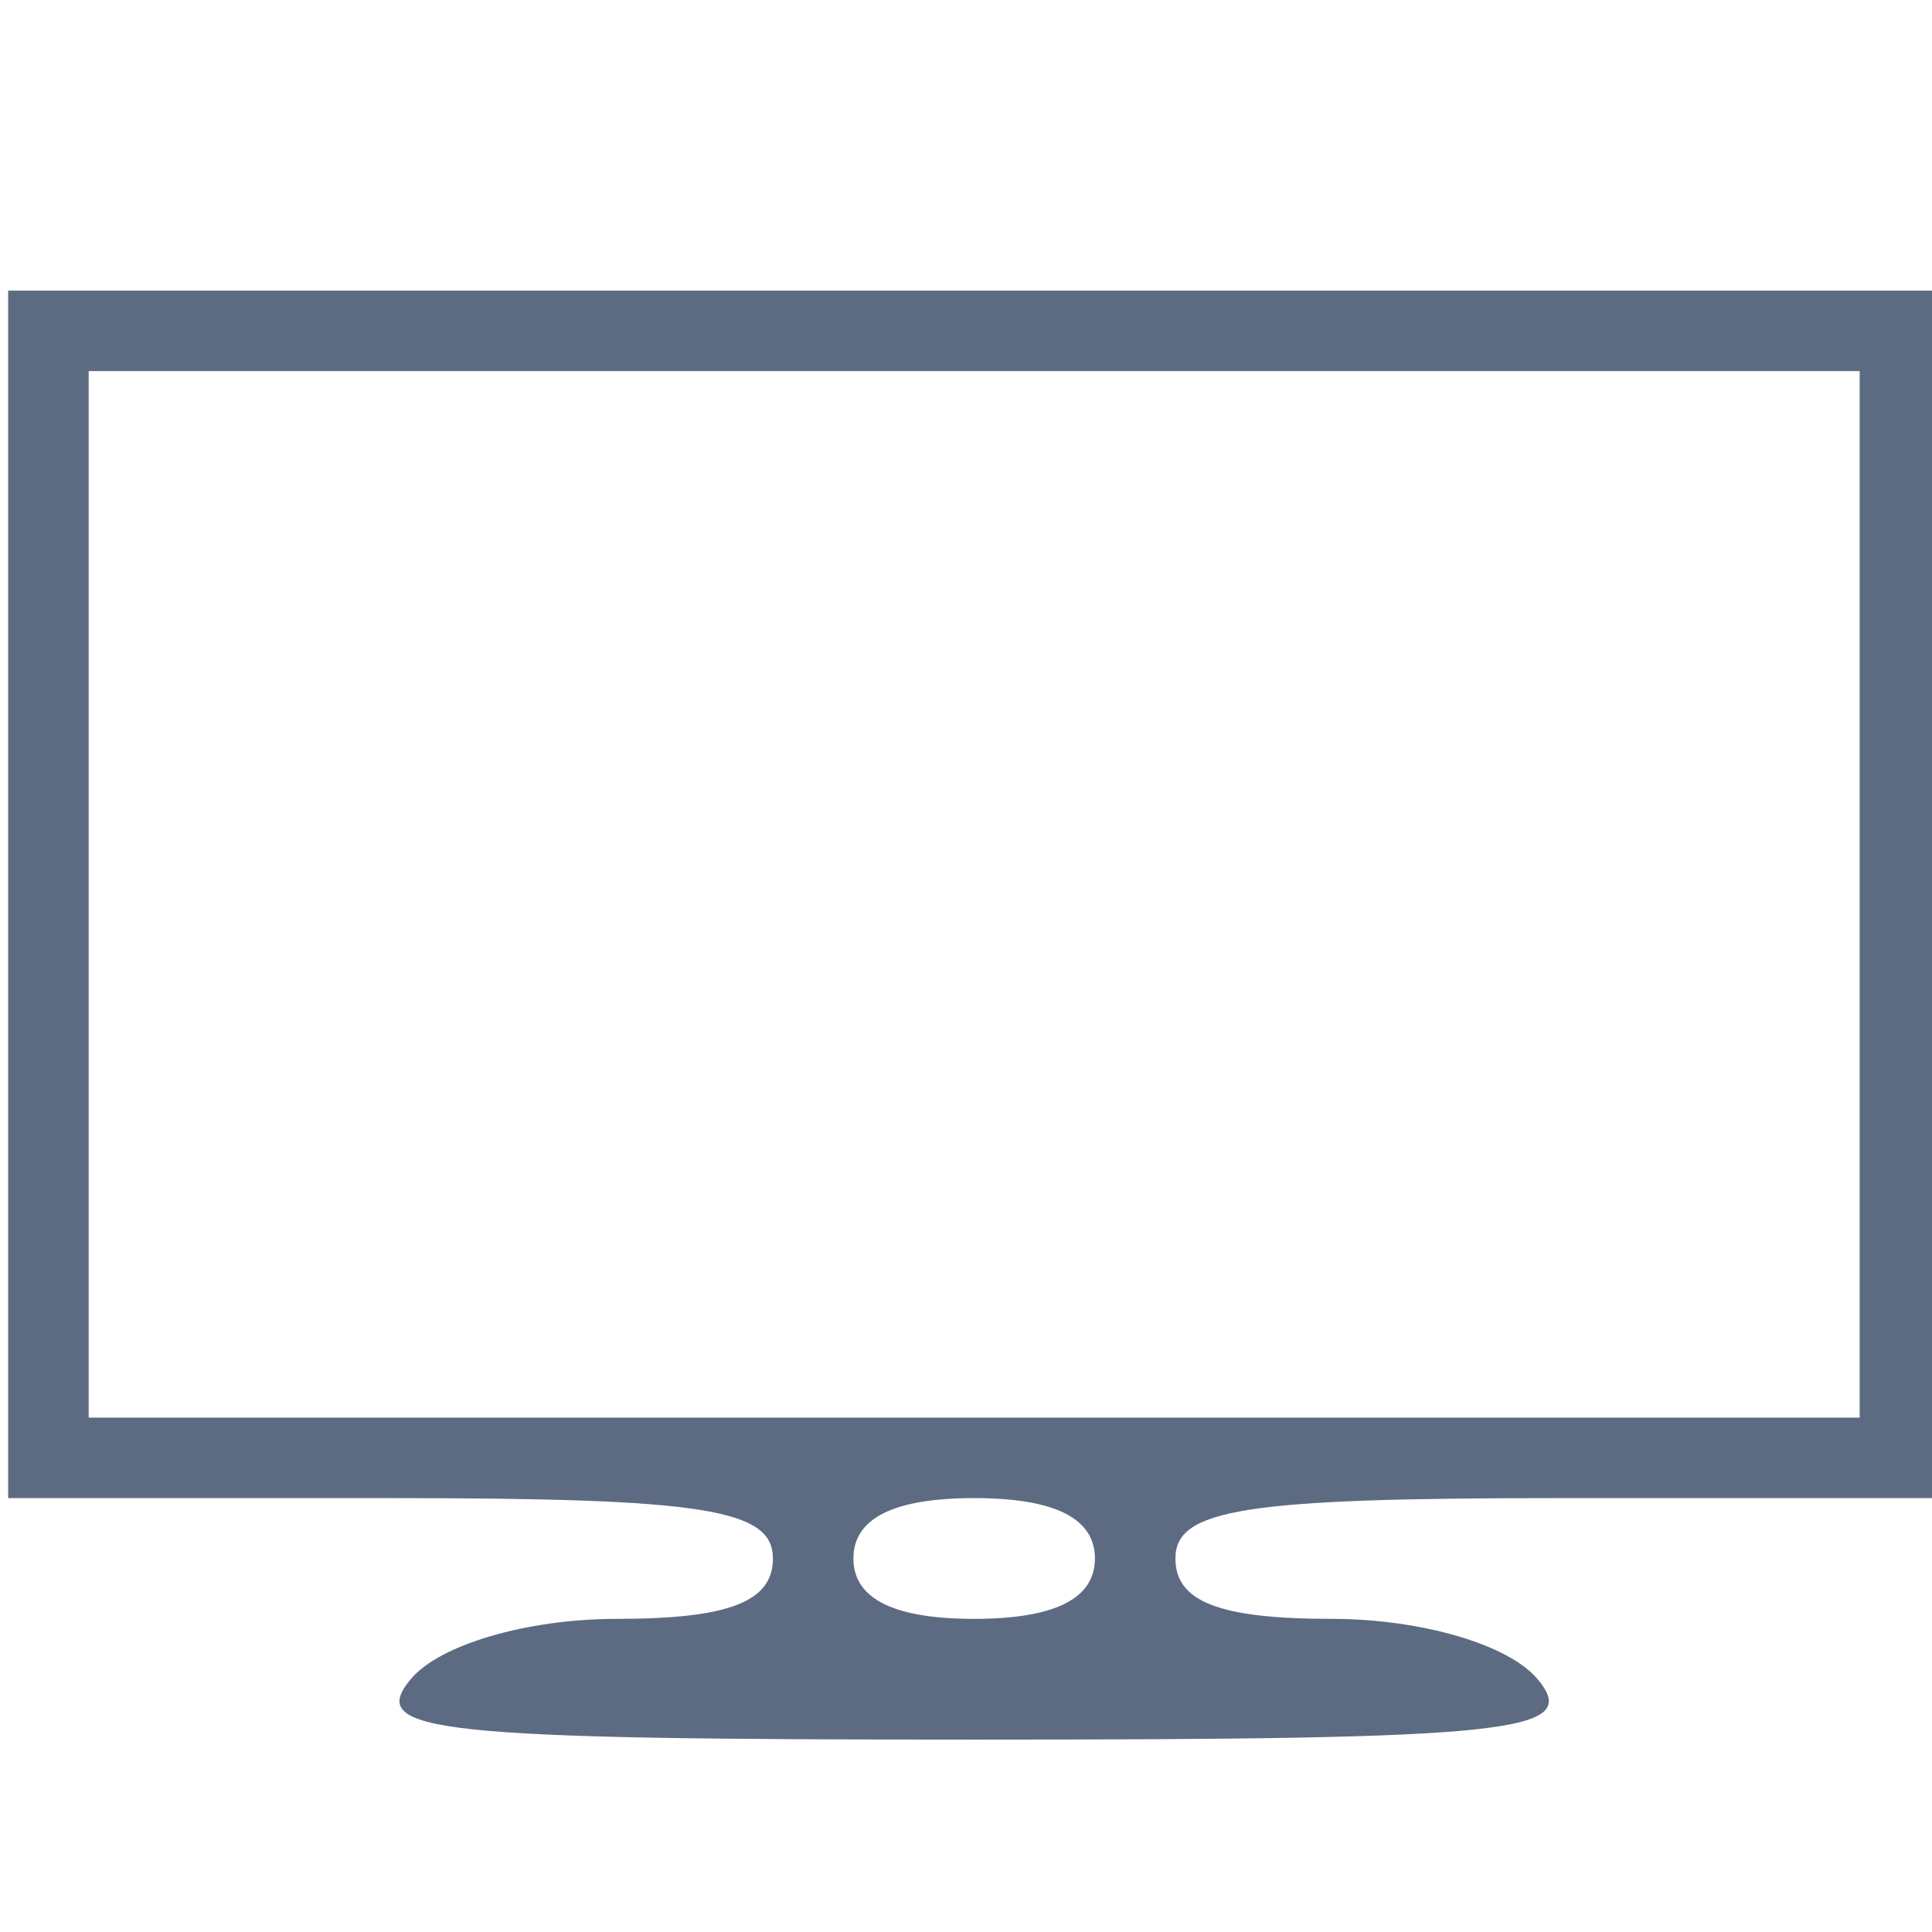
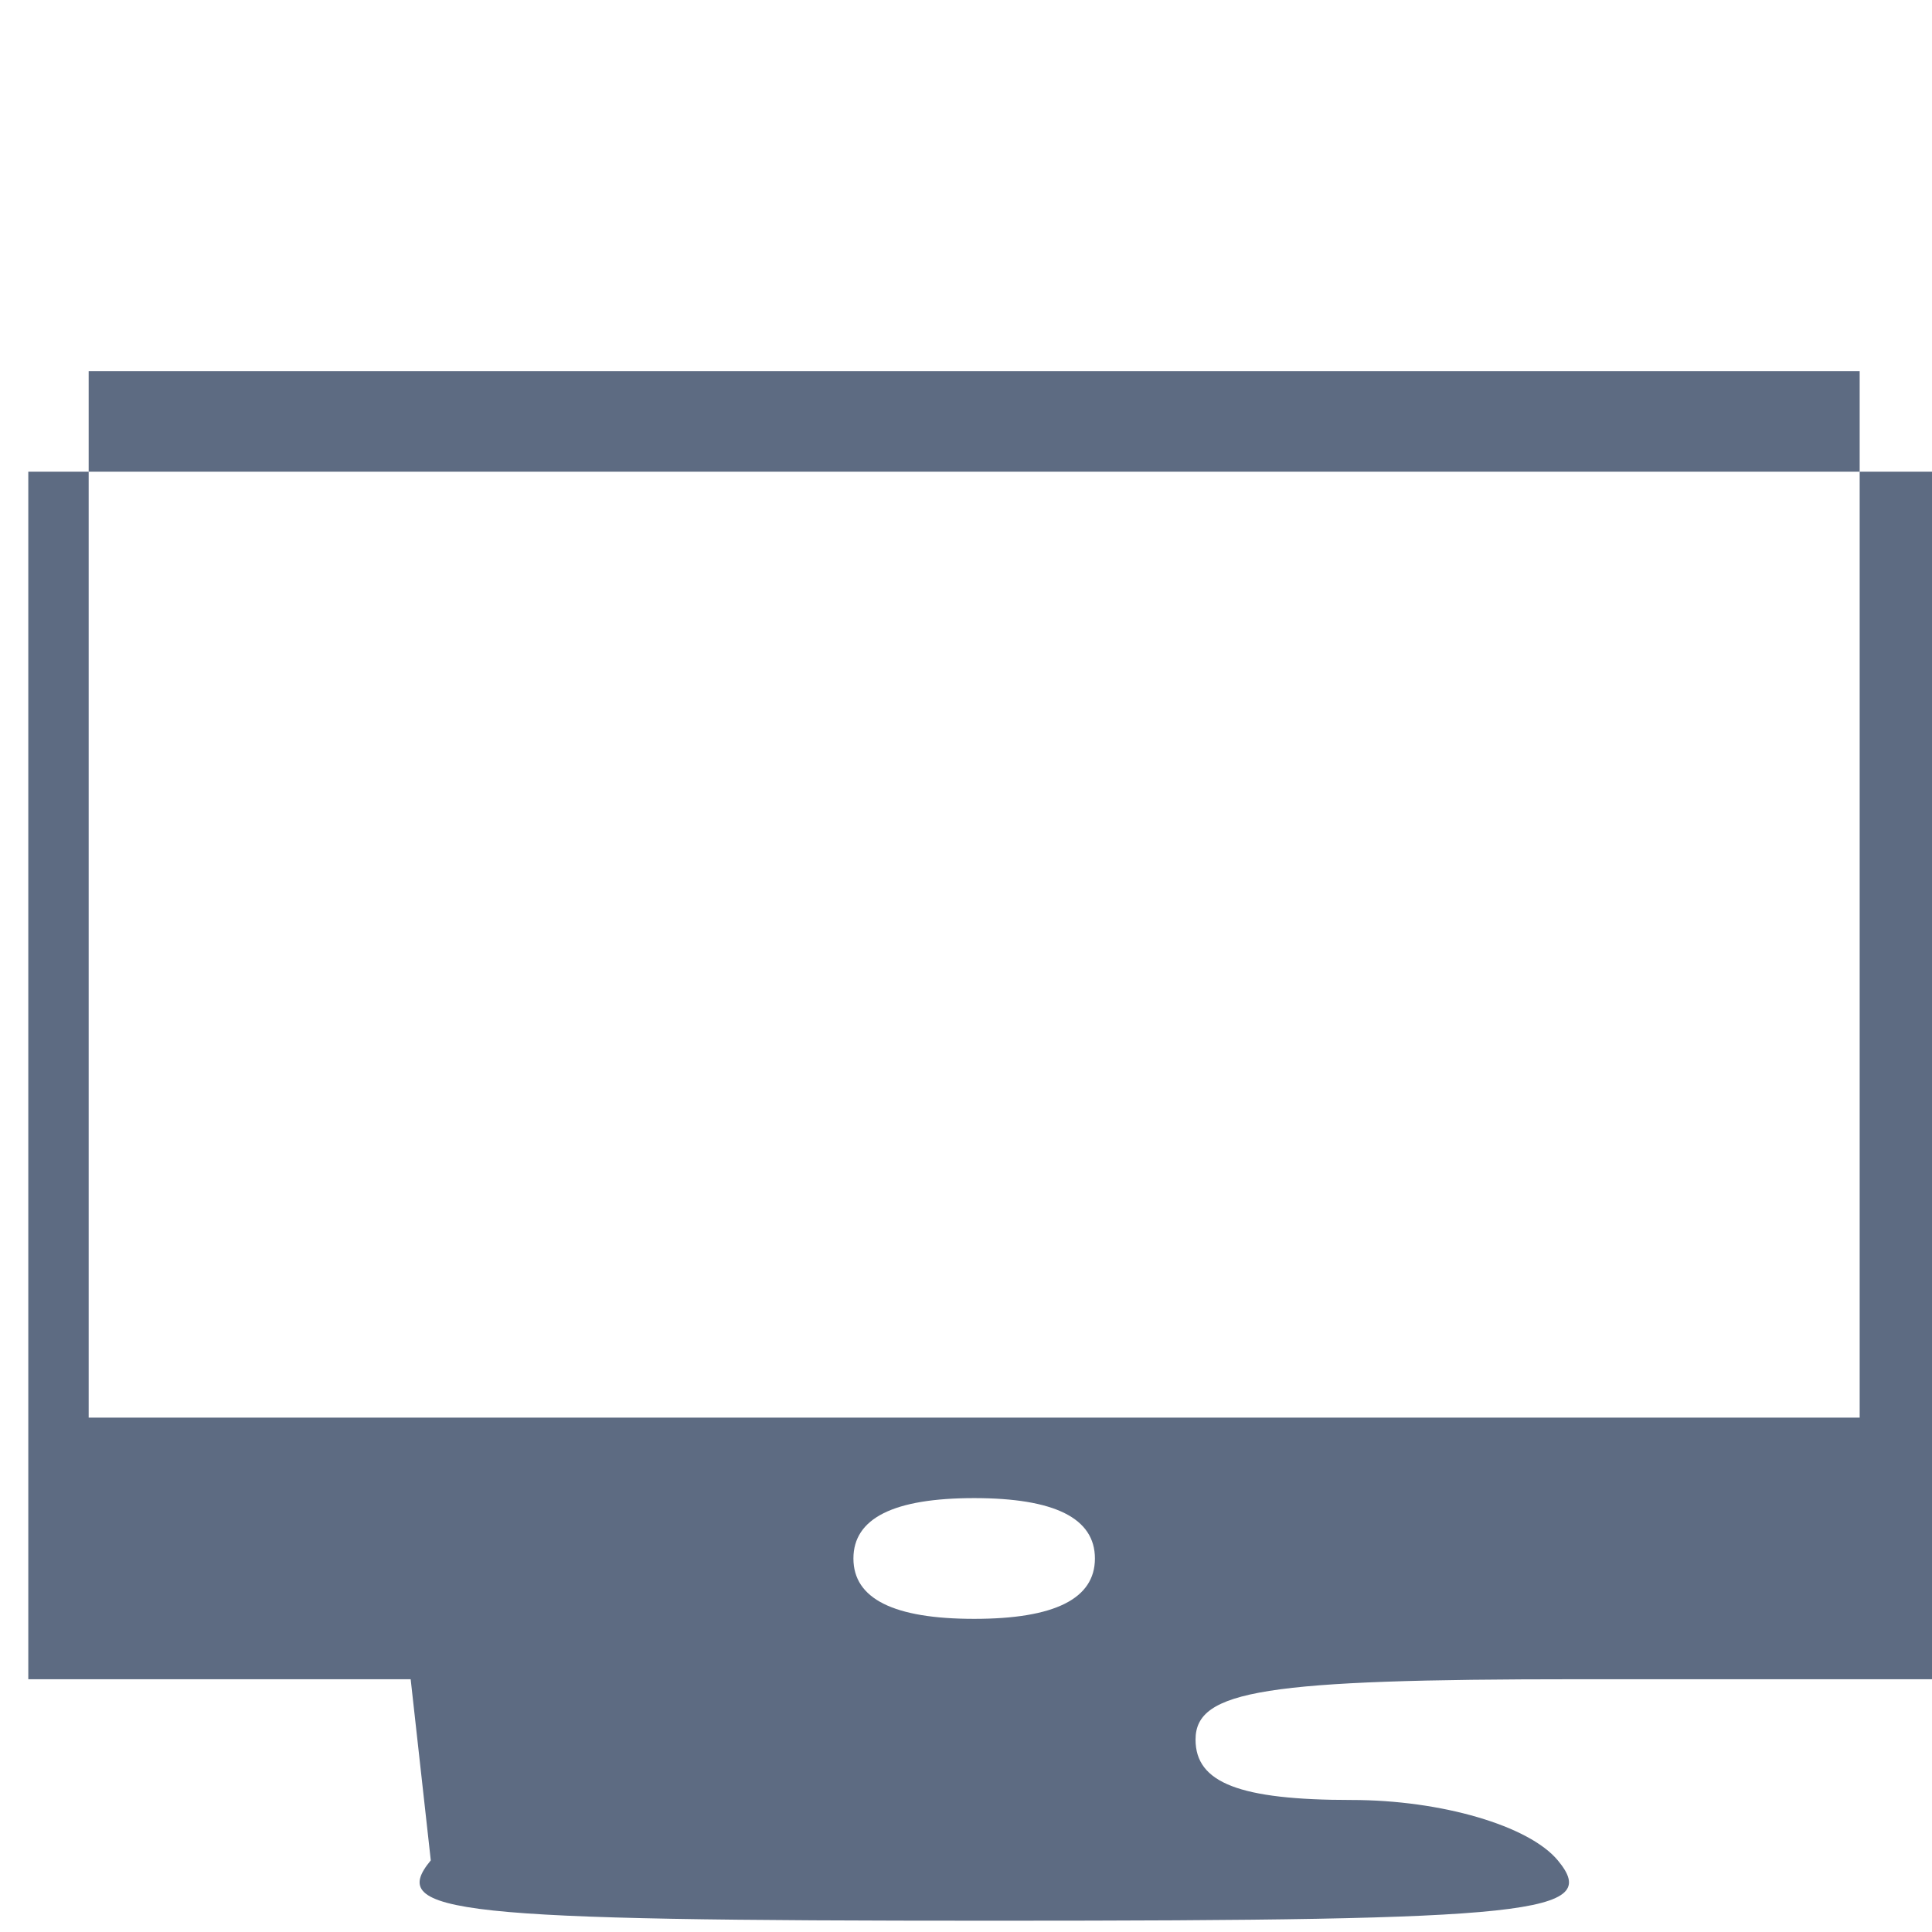
<svg xmlns="http://www.w3.org/2000/svg" height="48" width="48">
-   <path d="M10.203 41.72c.715-.861 2.896-1.5 5.123-1.5 2.78 0 3.877-.424 3.877-1.5 0-1.228-1.722-1.5-9.5-1.5h-9.5v-30h48v30h-9.5c-7.777 0-9.5.272-9.5 1.5 0 1.076 1.098 1.5 3.878 1.5 2.227 0 4.407.639 5.122 1.5 1.098 1.323-.562 1.5-14 1.5-13.437 0-15.097-.177-14-1.5zm17-3c0-1-1-1.5-3-1.5s-3 .5-3 1.5 1 1.5 3 1.5 3-.5 3-1.5zm19-16.5v-13h-44v26h44v-13z" fill="#5d6b82" />
+   <path d="M10.203 41.72h-9.5v-30h48v30h-9.5c-7.777 0-9.5.272-9.5 1.5 0 1.076 1.098 1.5 3.878 1.5 2.227 0 4.407.639 5.122 1.5 1.098 1.323-.562 1.5-14 1.5-13.437 0-15.097-.177-14-1.5zm17-3c0-1-1-1.5-3-1.5s-3 .5-3 1.5 1 1.5 3 1.5 3-.5 3-1.5zm19-16.5v-13h-44v26h44v-13z" fill="#5d6b82" />
</svg>